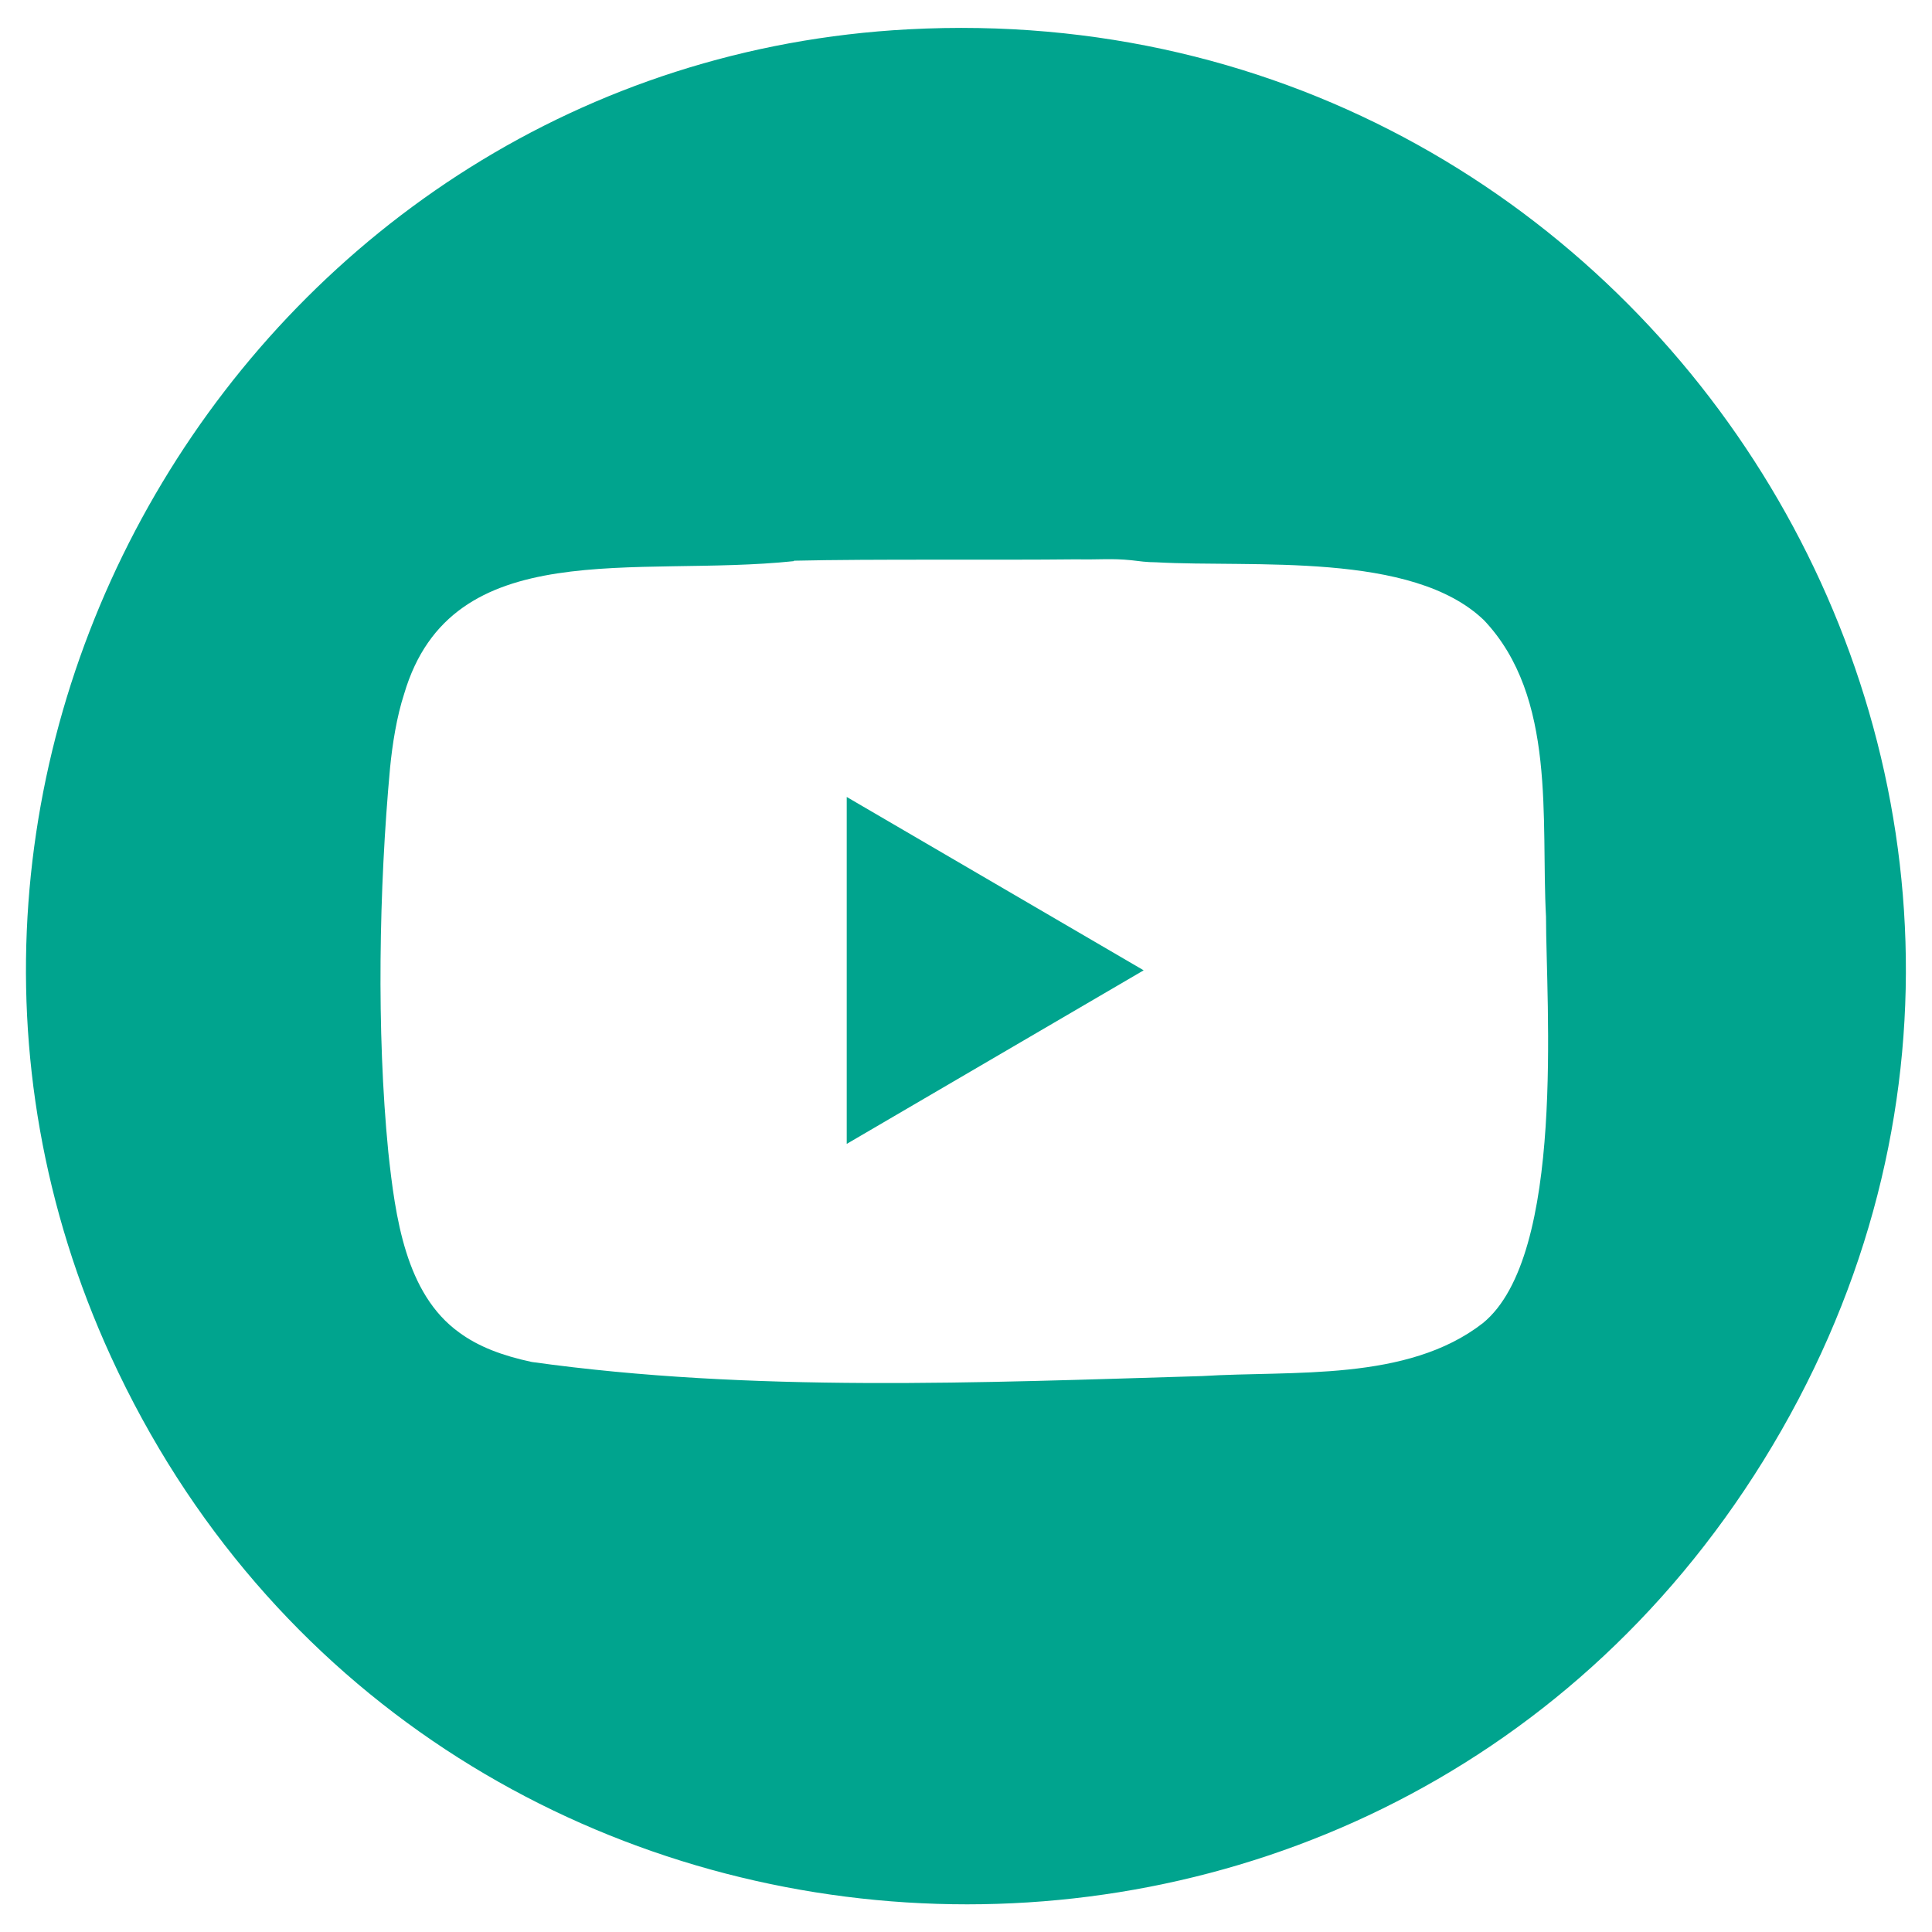
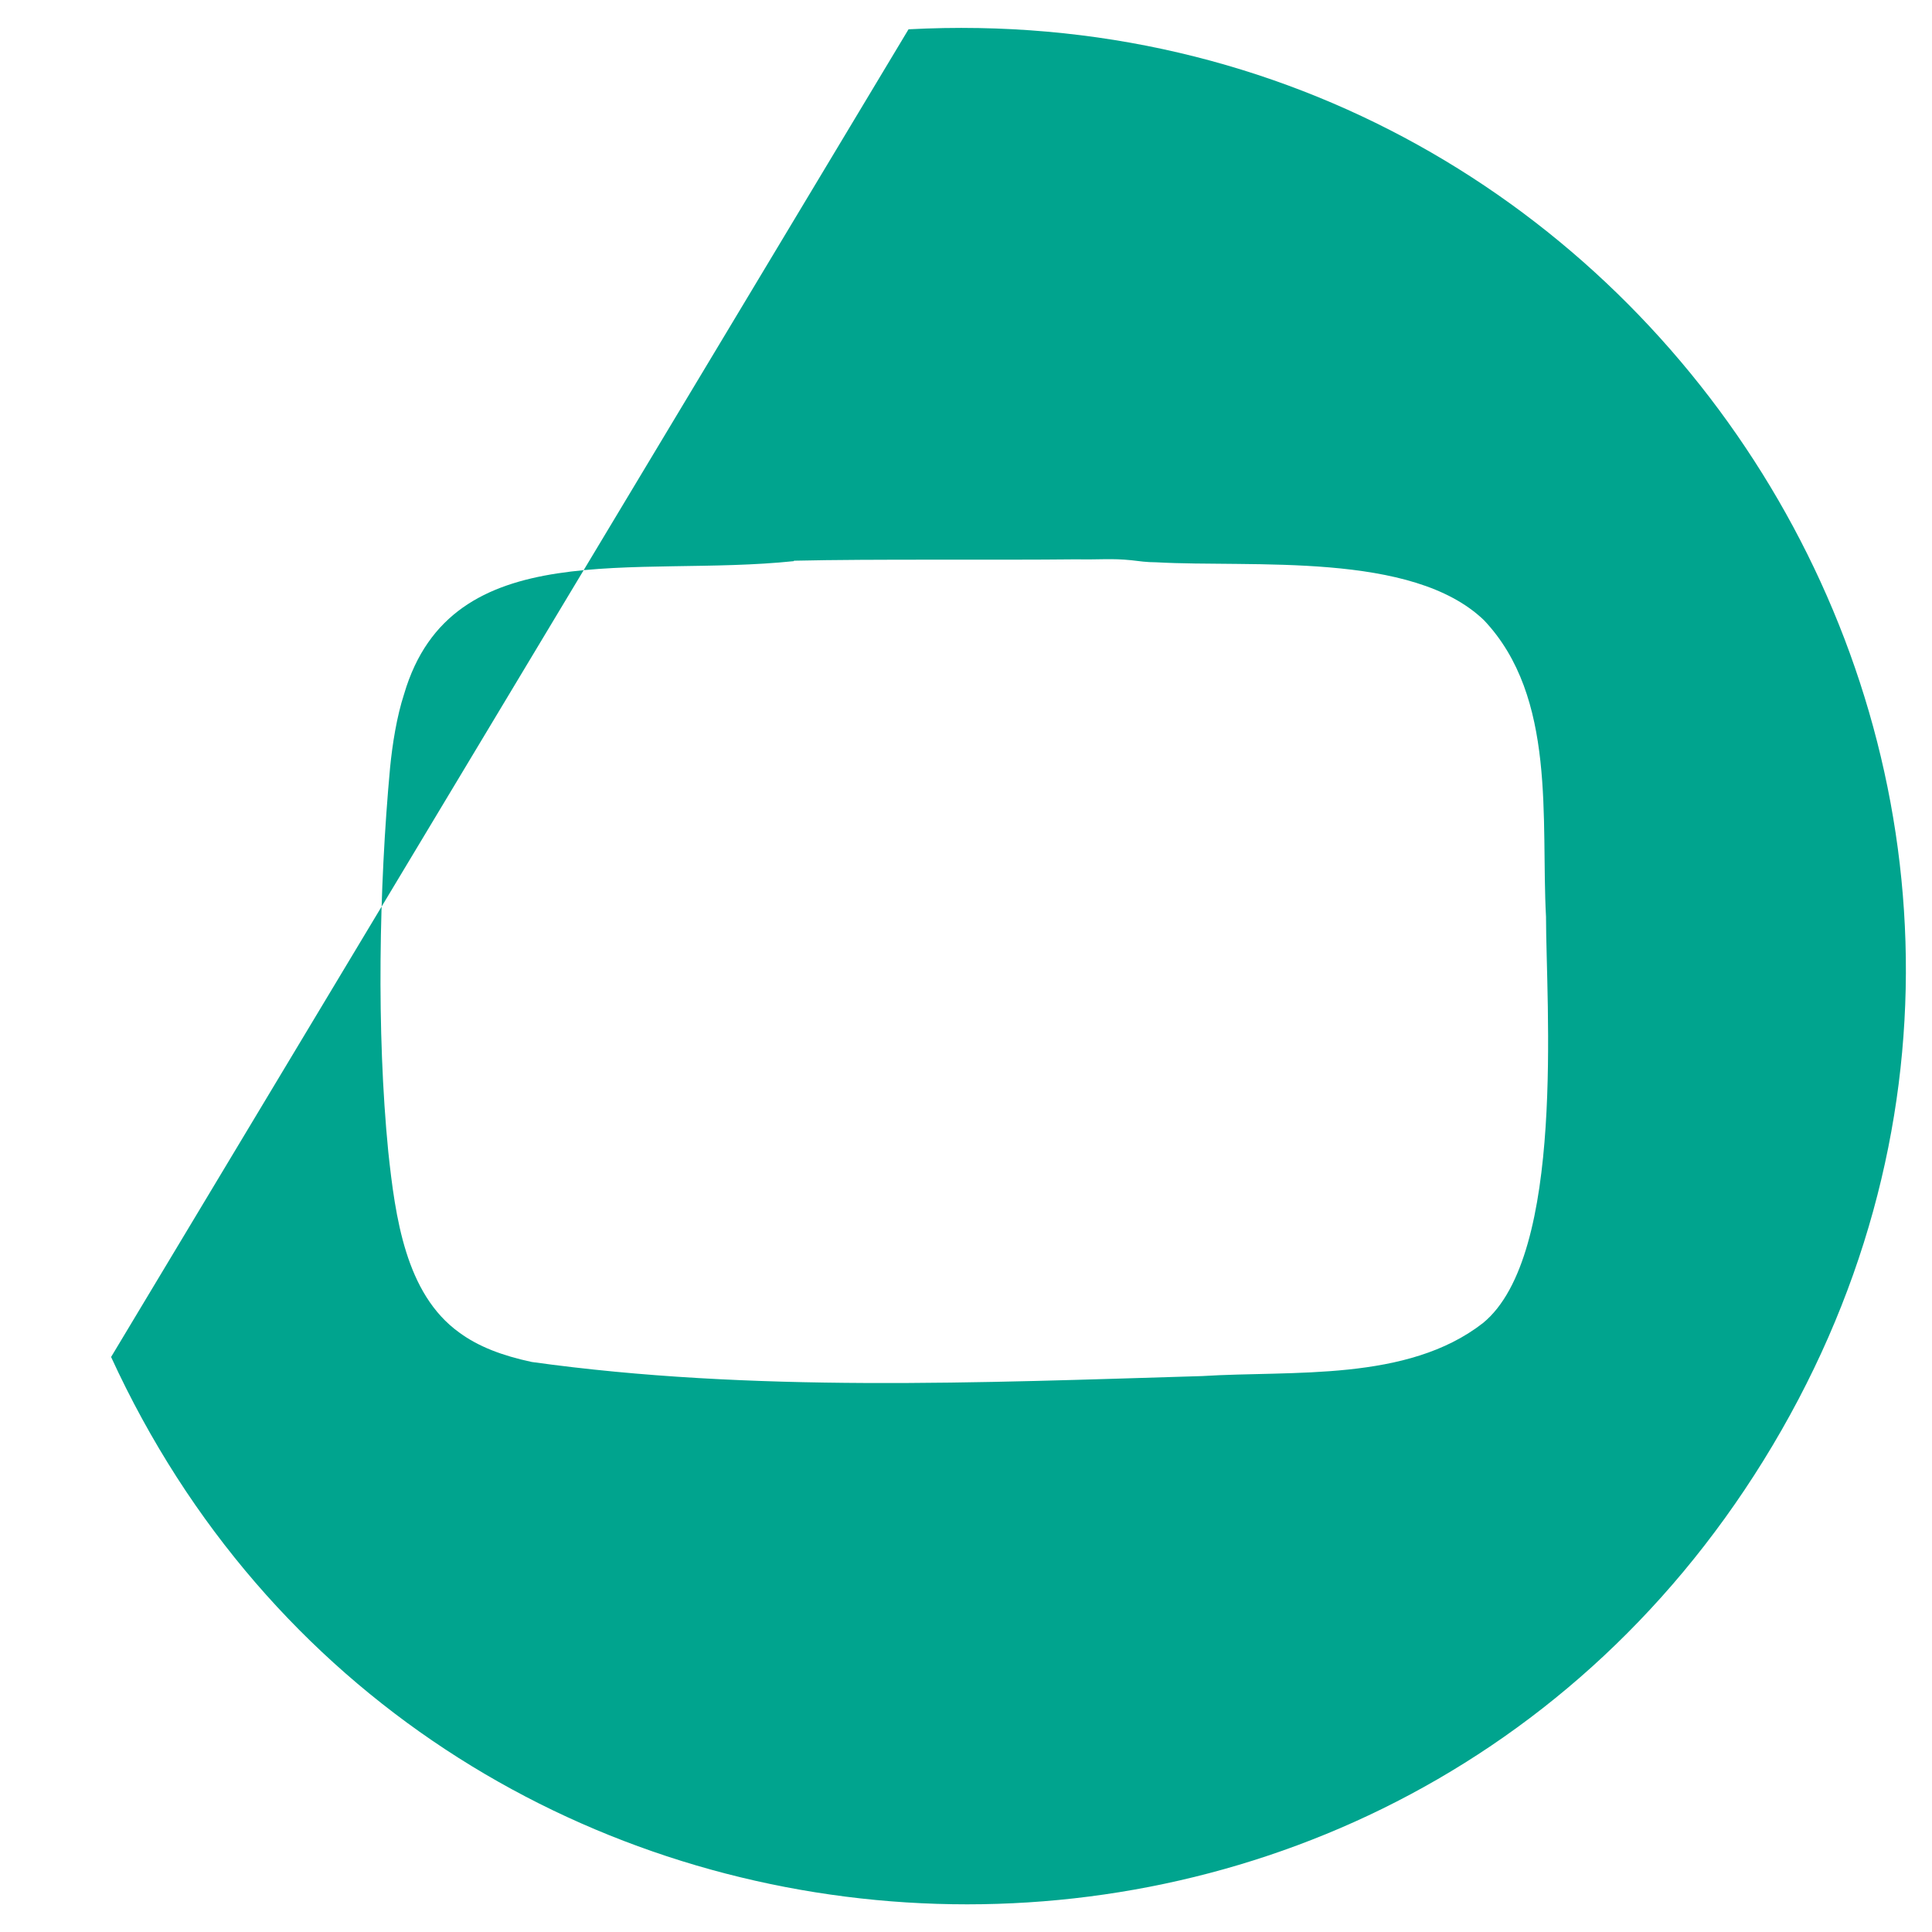
<svg xmlns="http://www.w3.org/2000/svg" id="Layer_3" data-name="Layer 3" viewBox="0 0 85.04 85.04">
  <defs>
    <style>      .cls-1 {        fill: #00a48e;      }    </style>
  </defs>
-   <path class="cls-1" d="M39.99,1.29c33.28-1.76,55.33,34.43,37.63,63-17.37,28.03-59,25.35-72.73-4.56C-7.16,33.47,11.26,2.81,39.99,1.29ZM34.94,24.7c-6.97.73-15.06-1.24-17.15,5.84-.33,1.01-.52,2.23-.62,3.25-.49,5.31-.6,11.6-.08,16.9.31,2.88.76,6.26,3.12,7.96.84.62,1.89,1.02,3.2,1.3,9.68,1.35,19.75.91,29.5.62,4.01-.25,9.03.26,12.36-2.33,3.66-2.98,2.78-14.1,2.78-17.89-.23-4.26.48-9.66-2.73-13.05-3.16-3.04-10.17-2.31-14.43-2.55-.41,0-.76-.05-1.09-.09-.88-.09-1.39-.02-2.41-.04-3.65.04-8.97-.02-12.41.06h-.03Z" />
-   <polygon class="cls-1" points="37.27 50.35 37.27 35.08 50.34 42.71 37.27 50.35" />
+   <path class="cls-1" d="M39.99,1.29c33.28-1.76,55.33,34.43,37.63,63-17.37,28.03-59,25.35-72.73-4.56ZM34.94,24.7c-6.97.73-15.06-1.24-17.15,5.84-.33,1.01-.52,2.23-.62,3.25-.49,5.31-.6,11.6-.08,16.9.31,2.88.76,6.26,3.12,7.96.84.62,1.89,1.02,3.2,1.3,9.68,1.35,19.75.91,29.5.62,4.01-.25,9.03.26,12.36-2.33,3.66-2.98,2.78-14.1,2.78-17.89-.23-4.26.48-9.66-2.73-13.05-3.16-3.04-10.17-2.31-14.43-2.55-.41,0-.76-.05-1.09-.09-.88-.09-1.39-.02-2.41-.04-3.65.04-8.97-.02-12.41.06h-.03Z" />
</svg>